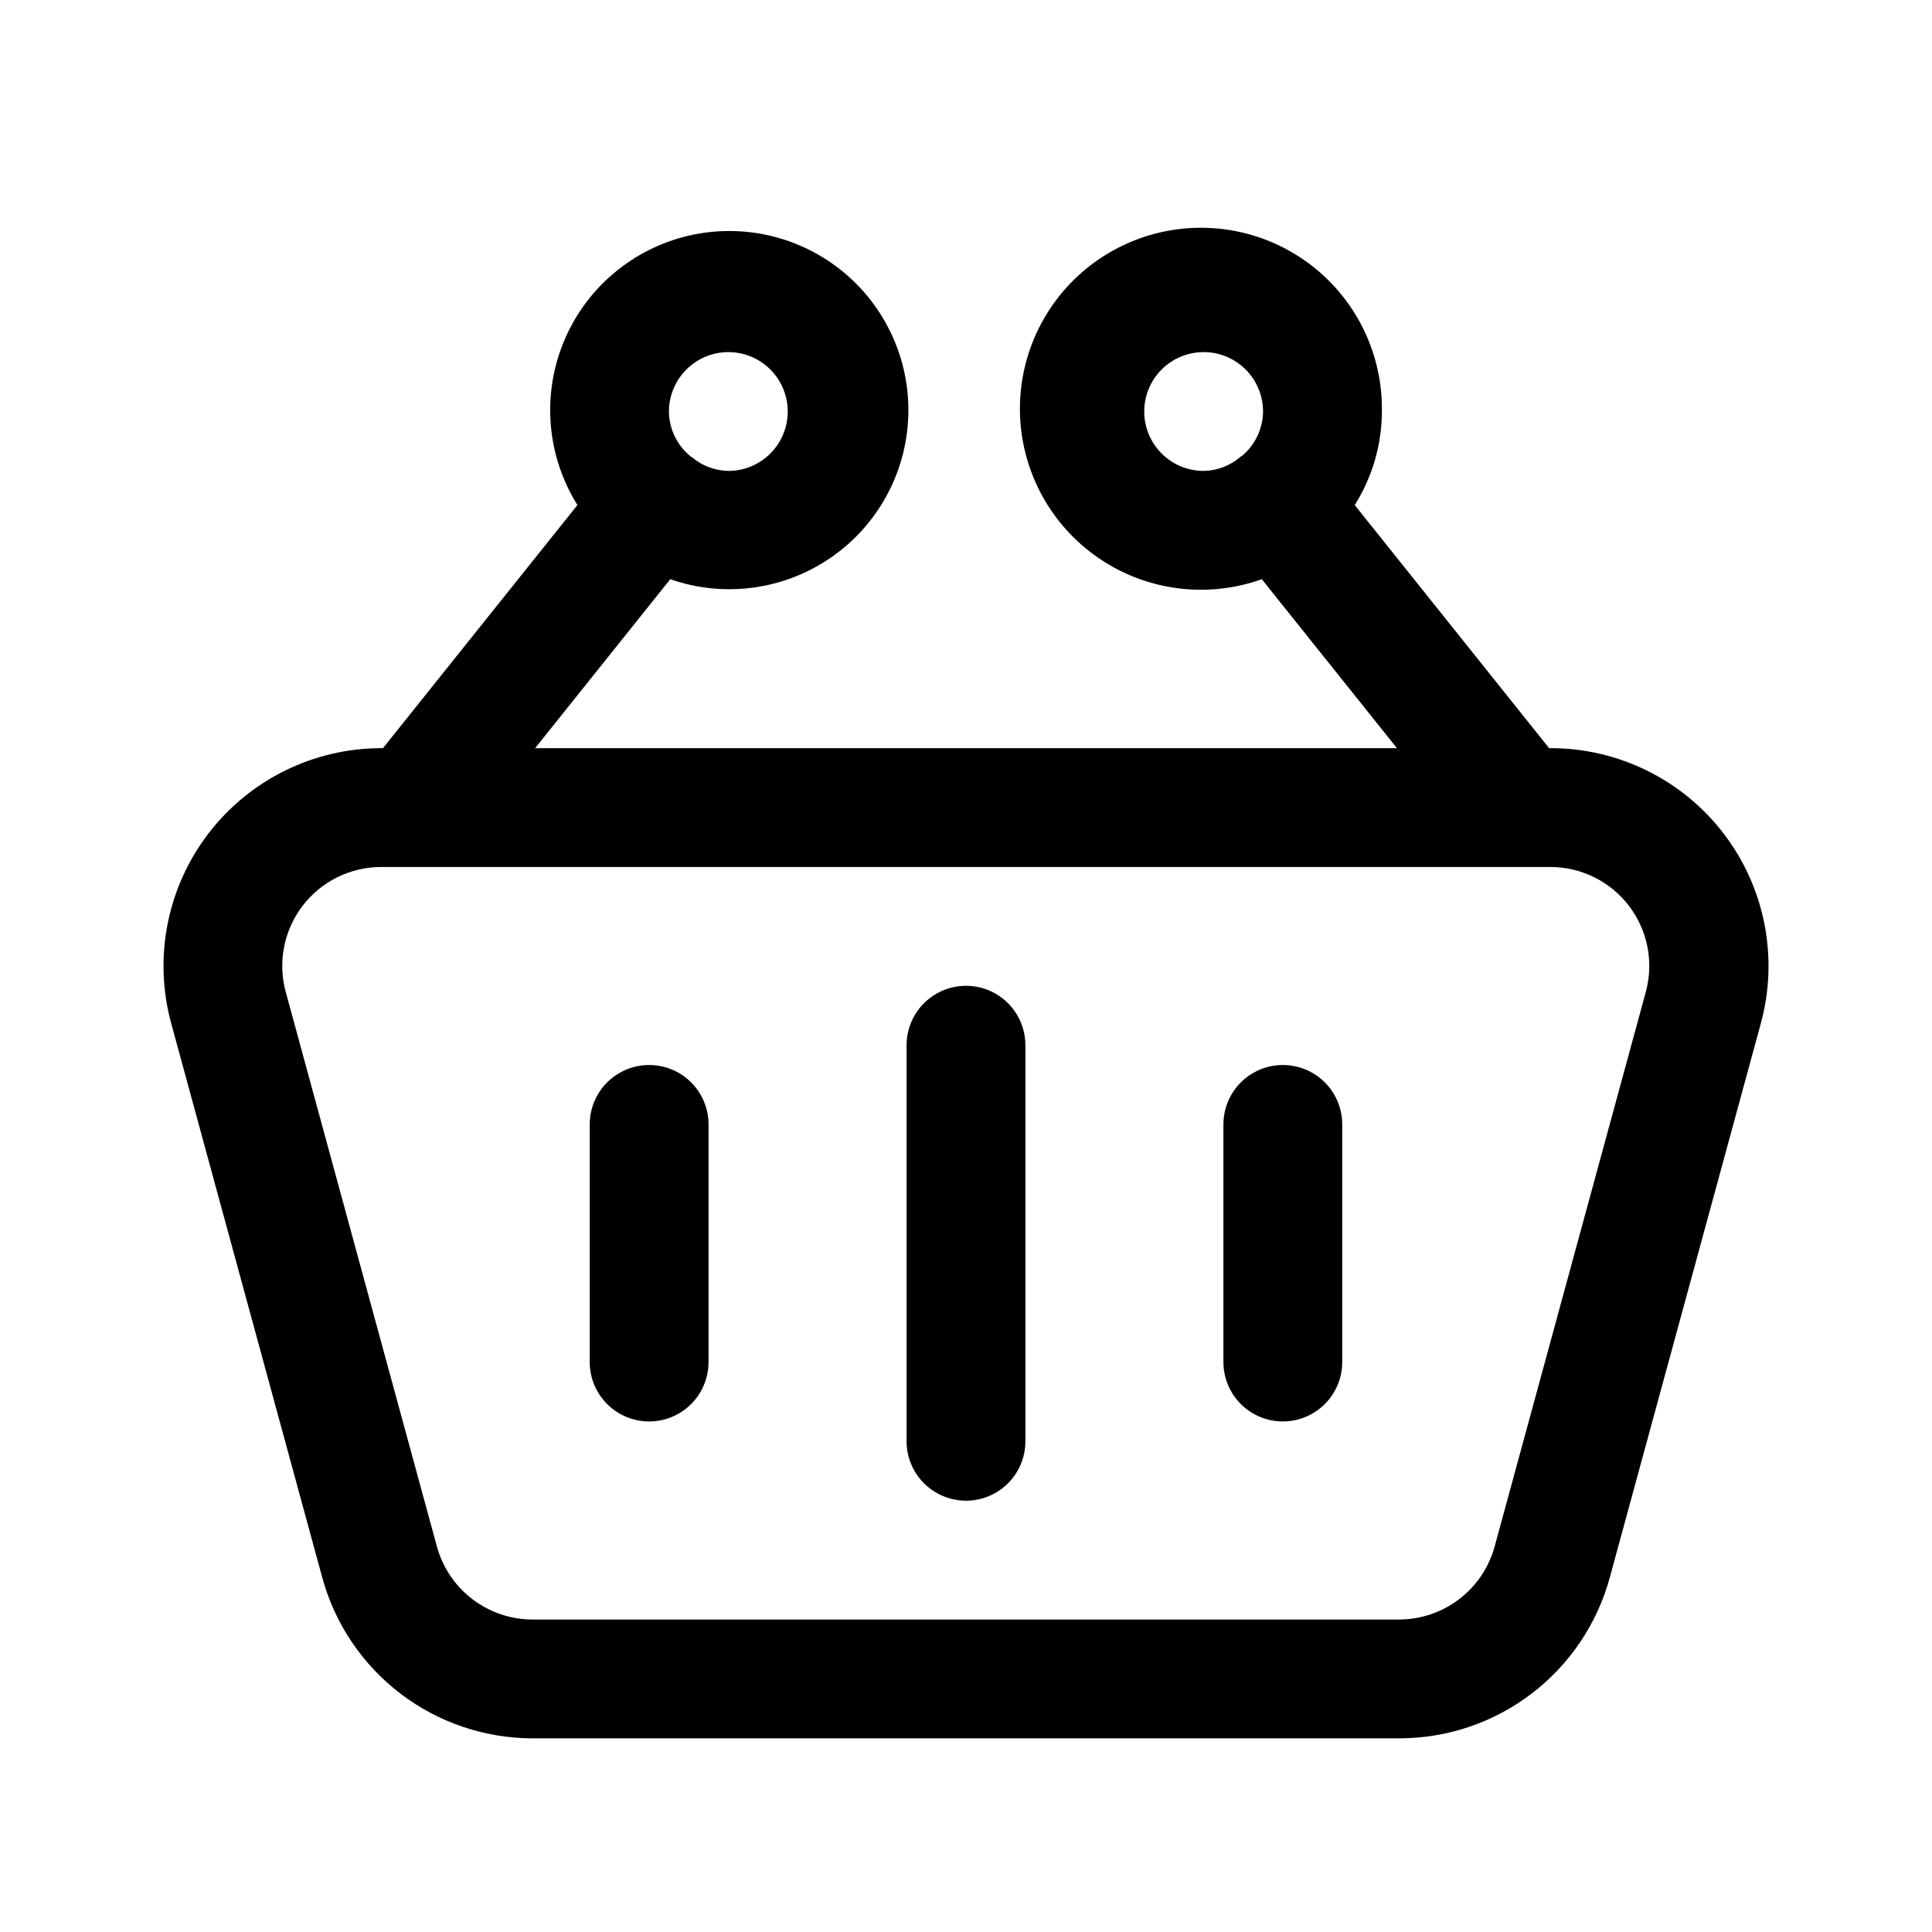
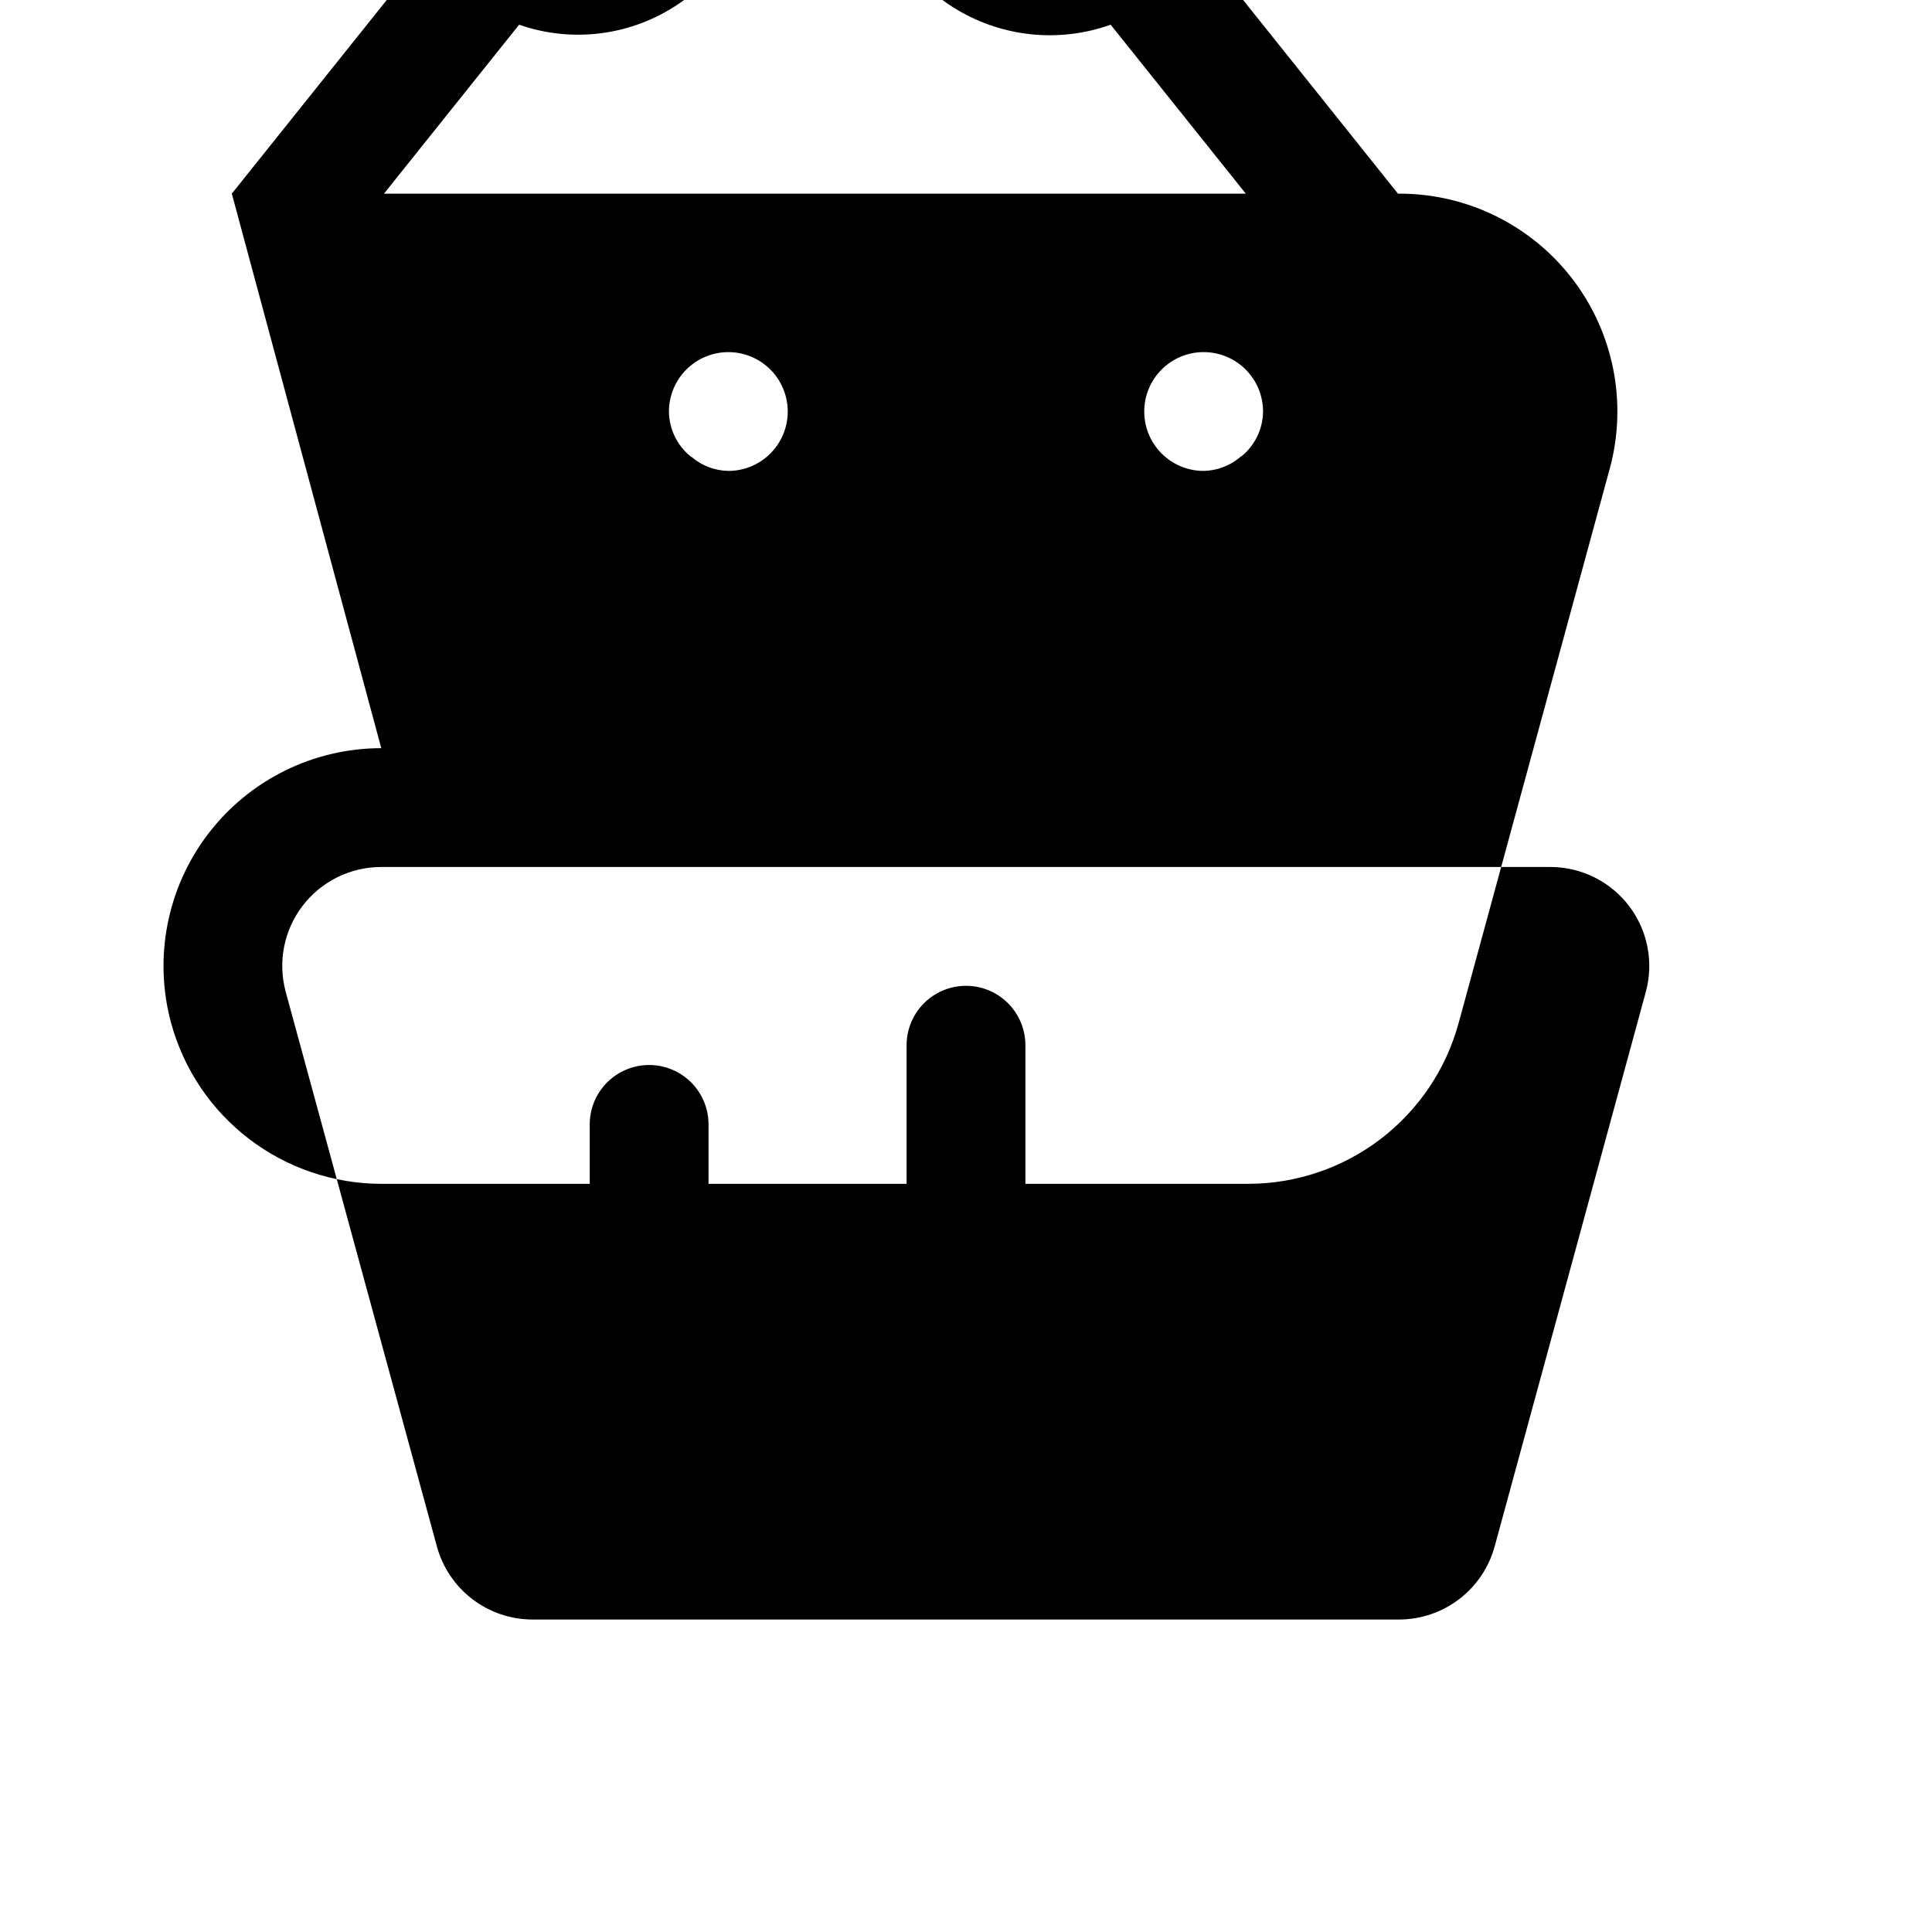
<svg xmlns="http://www.w3.org/2000/svg" fill="#000000" width="800px" height="800px" version="1.1" viewBox="144 144 512 512">
  <g>
-     <path d="m245.04 342.27c-17.992 0.008-34.949 8.402-45.867 22.699-10.914 14.301-14.539 32.871-9.805 50.227l40.055 146.95c3.348 12.207 10.609 22.977 20.672 30.66 10.059 7.684 22.359 11.852 35.02 11.871h229.78c12.66-0.02 24.961-4.188 35.023-11.871 10.059-7.684 17.32-18.453 20.668-30.66l40.055-146.95c4.738-17.355 1.109-35.926-9.805-50.227-10.918-14.297-27.875-22.691-45.867-22.699h-0.441l-51.512-64.426c4.676-7.422 7.172-16.016 7.199-24.789 0.207-13.715-5.465-26.867-15.586-36.125-10.121-9.258-23.723-13.738-37.367-12.312-13.641 1.426-26.02 8.625-34.008 19.777-7.984 11.156-10.816 25.191-7.773 38.566 3.043 13.379 11.668 24.812 23.691 31.41 12.027 6.602 26.301 7.738 39.219 3.125l35.812 44.773h-228.39l35.812-44.773c14.219 4.961 29.949 2.883 42.391-5.606s20.113-22.375 20.68-37.422c0.566-15.051-6.043-29.477-17.809-38.875-11.77-9.395-27.297-12.652-41.848-8.773-14.551 3.883-26.398 14.438-31.926 28.445-5.523 14.012-4.074 29.812 3.91 42.578l-51.535 64.426zm227.93-77.312c-0.105 0-0.23 0-0.316 0.148l-0.105 0.125c-2.691 2.242-6.07 3.5-9.57 3.566-4.176 0-8.184-1.656-11.133-4.609-2.953-2.953-4.613-6.957-4.613-11.133 0-4.176 1.66-8.18 4.613-11.133 2.949-2.953 6.957-4.613 11.133-4.613 4.172 0 8.18 1.66 11.133 4.613 2.949 2.953 4.609 6.957 4.609 11.133-0.047 4.625-2.156 8.992-5.75 11.902zm-135.95-27.648c5.625 0 10.82 3.004 13.633 7.875s2.812 10.871 0 15.742c-2.812 4.871-8.008 7.871-13.633 7.871-3.504-0.066-6.879-1.324-9.574-3.566l-0.105-0.125s-0.211 0-0.316-0.148h0.004c-3.598-2.91-5.707-7.277-5.754-11.902 0.008-4.176 1.668-8.176 4.617-11.129 2.953-2.949 6.953-4.609 11.129-4.617zm217.94 136.45h-0.004c8.16 0.031 15.84 3.859 20.777 10.355 4.938 6.496 6.57 14.922 4.414 22.793l-40.055 146.95v-0.004c-1.523 5.551-4.824 10.445-9.398 13.938-4.57 3.492-10.164 5.387-15.918 5.398h-229.67c-5.754-0.012-11.344-1.906-15.918-5.398-4.574-3.492-7.875-8.387-9.398-13.938l-40.055-146.95v0.004c-2.16-7.891-0.516-16.332 4.445-22.836 4.961-6.5 12.672-10.312 20.852-10.312z" />
+     <path d="m245.04 342.27c-17.992 0.008-34.949 8.402-45.867 22.699-10.914 14.301-14.539 32.871-9.805 50.227c3.348 12.207 10.609 22.977 20.672 30.66 10.059 7.684 22.359 11.852 35.02 11.871h229.78c12.66-0.02 24.961-4.188 35.023-11.871 10.059-7.684 17.32-18.453 20.668-30.66l40.055-146.95c4.738-17.355 1.109-35.926-9.805-50.227-10.918-14.297-27.875-22.691-45.867-22.699h-0.441l-51.512-64.426c4.676-7.422 7.172-16.016 7.199-24.789 0.207-13.715-5.465-26.867-15.586-36.125-10.121-9.258-23.723-13.738-37.367-12.312-13.641 1.426-26.02 8.625-34.008 19.777-7.984 11.156-10.816 25.191-7.773 38.566 3.043 13.379 11.668 24.812 23.691 31.41 12.027 6.602 26.301 7.738 39.219 3.125l35.812 44.773h-228.39l35.812-44.773c14.219 4.961 29.949 2.883 42.391-5.606s20.113-22.375 20.68-37.422c0.566-15.051-6.043-29.477-17.809-38.875-11.77-9.395-27.297-12.652-41.848-8.773-14.551 3.883-26.398 14.438-31.926 28.445-5.523 14.012-4.074 29.812 3.91 42.578l-51.535 64.426zm227.93-77.312c-0.105 0-0.23 0-0.316 0.148l-0.105 0.125c-2.691 2.242-6.07 3.5-9.57 3.566-4.176 0-8.184-1.656-11.133-4.609-2.953-2.953-4.613-6.957-4.613-11.133 0-4.176 1.66-8.18 4.613-11.133 2.949-2.953 6.957-4.613 11.133-4.613 4.172 0 8.18 1.66 11.133 4.613 2.949 2.953 4.609 6.957 4.609 11.133-0.047 4.625-2.156 8.992-5.75 11.902zm-135.95-27.648c5.625 0 10.82 3.004 13.633 7.875s2.812 10.871 0 15.742c-2.812 4.871-8.008 7.871-13.633 7.871-3.504-0.066-6.879-1.324-9.574-3.566l-0.105-0.125s-0.211 0-0.316-0.148h0.004c-3.598-2.91-5.707-7.277-5.754-11.902 0.008-4.176 1.668-8.176 4.617-11.129 2.953-2.949 6.953-4.609 11.129-4.617zm217.94 136.45h-0.004c8.16 0.031 15.84 3.859 20.777 10.355 4.938 6.496 6.57 14.922 4.414 22.793l-40.055 146.95v-0.004c-1.523 5.551-4.824 10.445-9.398 13.938-4.57 3.492-10.164 5.387-15.918 5.398h-229.67c-5.754-0.012-11.344-1.906-15.918-5.398-4.574-3.492-7.875-8.387-9.398-13.938l-40.055-146.95v0.004c-2.16-7.891-0.516-16.332 4.445-22.836 4.961-6.5 12.672-10.312 20.852-10.312z" />
    <path d="m400 541.7c4.176 0 8.18-1.66 11.133-4.613 2.949-2.949 4.609-6.957 4.609-11.133v-104.96c0-5.625-3-10.824-7.871-13.637s-10.875-2.812-15.746 0-7.871 8.012-7.871 13.637v104.96-0.004c0 4.176 1.66 8.184 4.613 11.133 2.953 2.953 6.957 4.613 11.133 4.613z" />
    <path d="m316.03 520.7c4.176 0 8.18-1.66 11.133-4.613 2.953-2.949 4.609-6.957 4.609-11.133v-62.973c0-5.625-3-10.824-7.871-13.637s-10.871-2.812-15.742 0c-4.875 2.812-7.875 8.012-7.875 13.637v62.977-0.004c0 4.176 1.66 8.184 4.613 11.133 2.953 2.953 6.957 4.613 11.133 4.613z" />
-     <path d="m483.96 520.7c4.176 0 8.184-1.66 11.133-4.613 2.953-2.949 4.613-6.957 4.613-11.133v-62.973c0-5.625-3-10.824-7.871-13.637s-10.875-2.812-15.746 0-7.871 8.012-7.871 13.637v62.977-0.004c0 4.176 1.66 8.184 4.613 11.133 2.949 2.953 6.957 4.613 11.129 4.613z" />
  </g>
</svg>